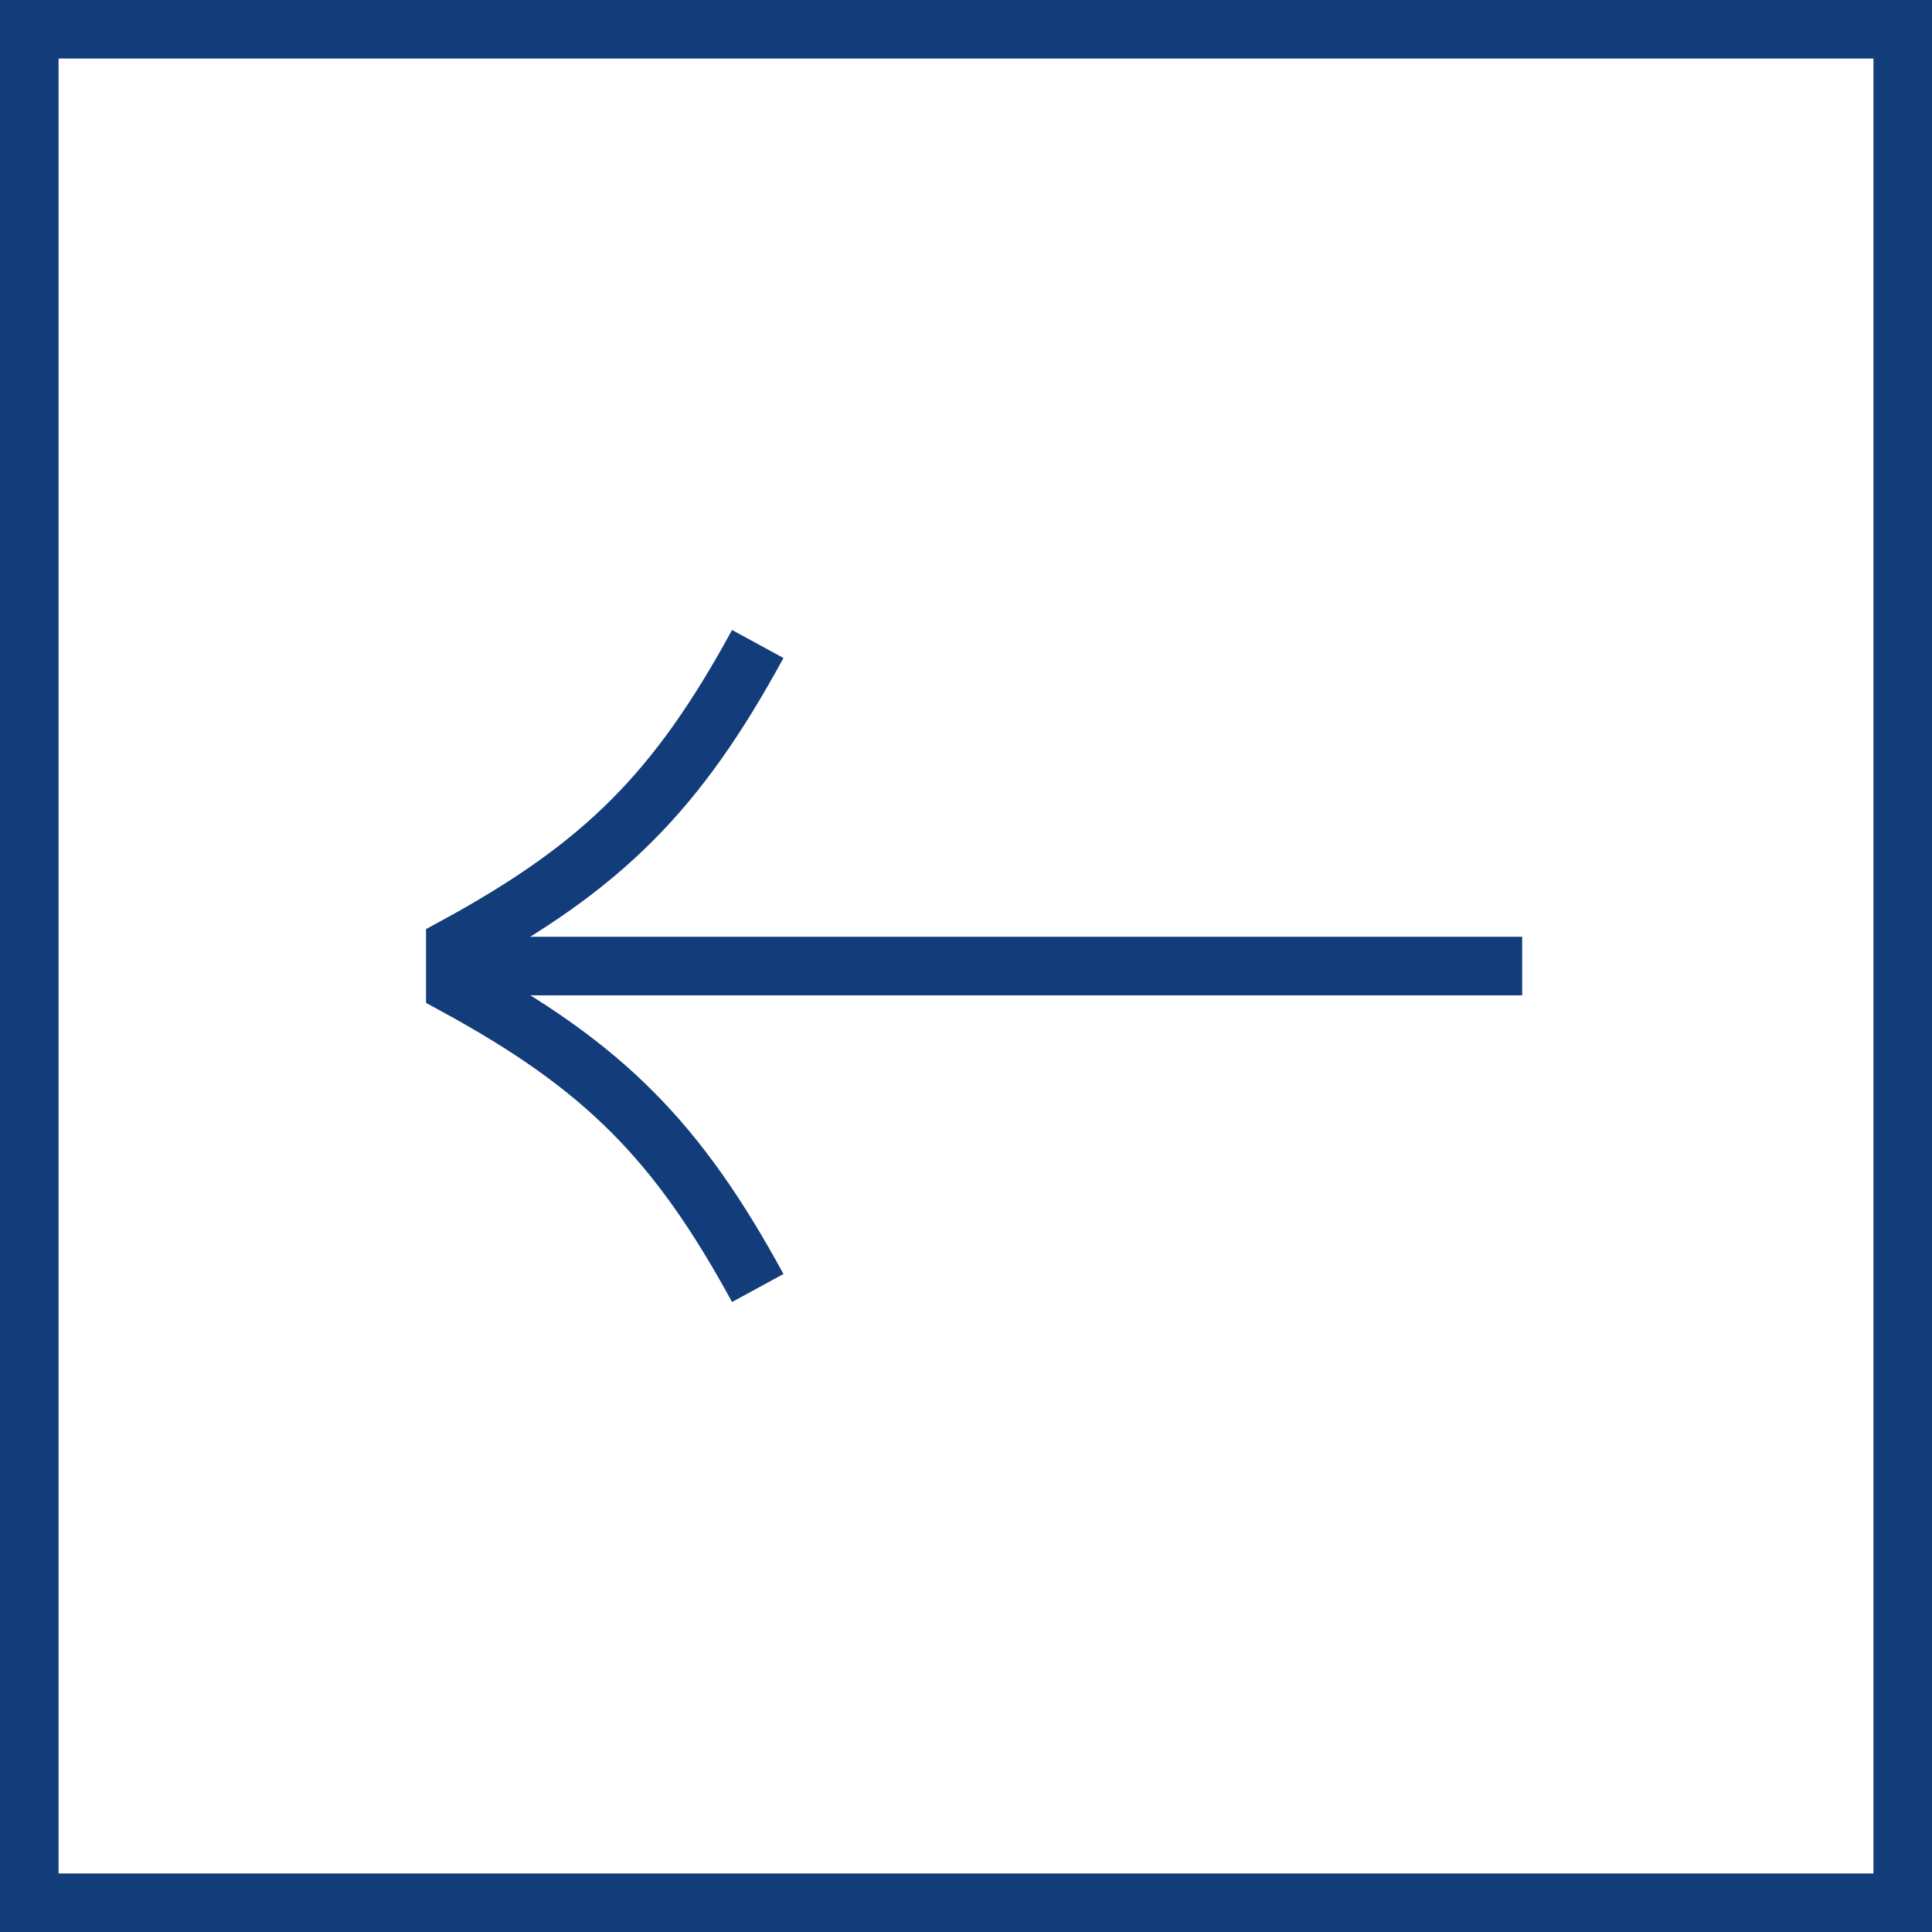
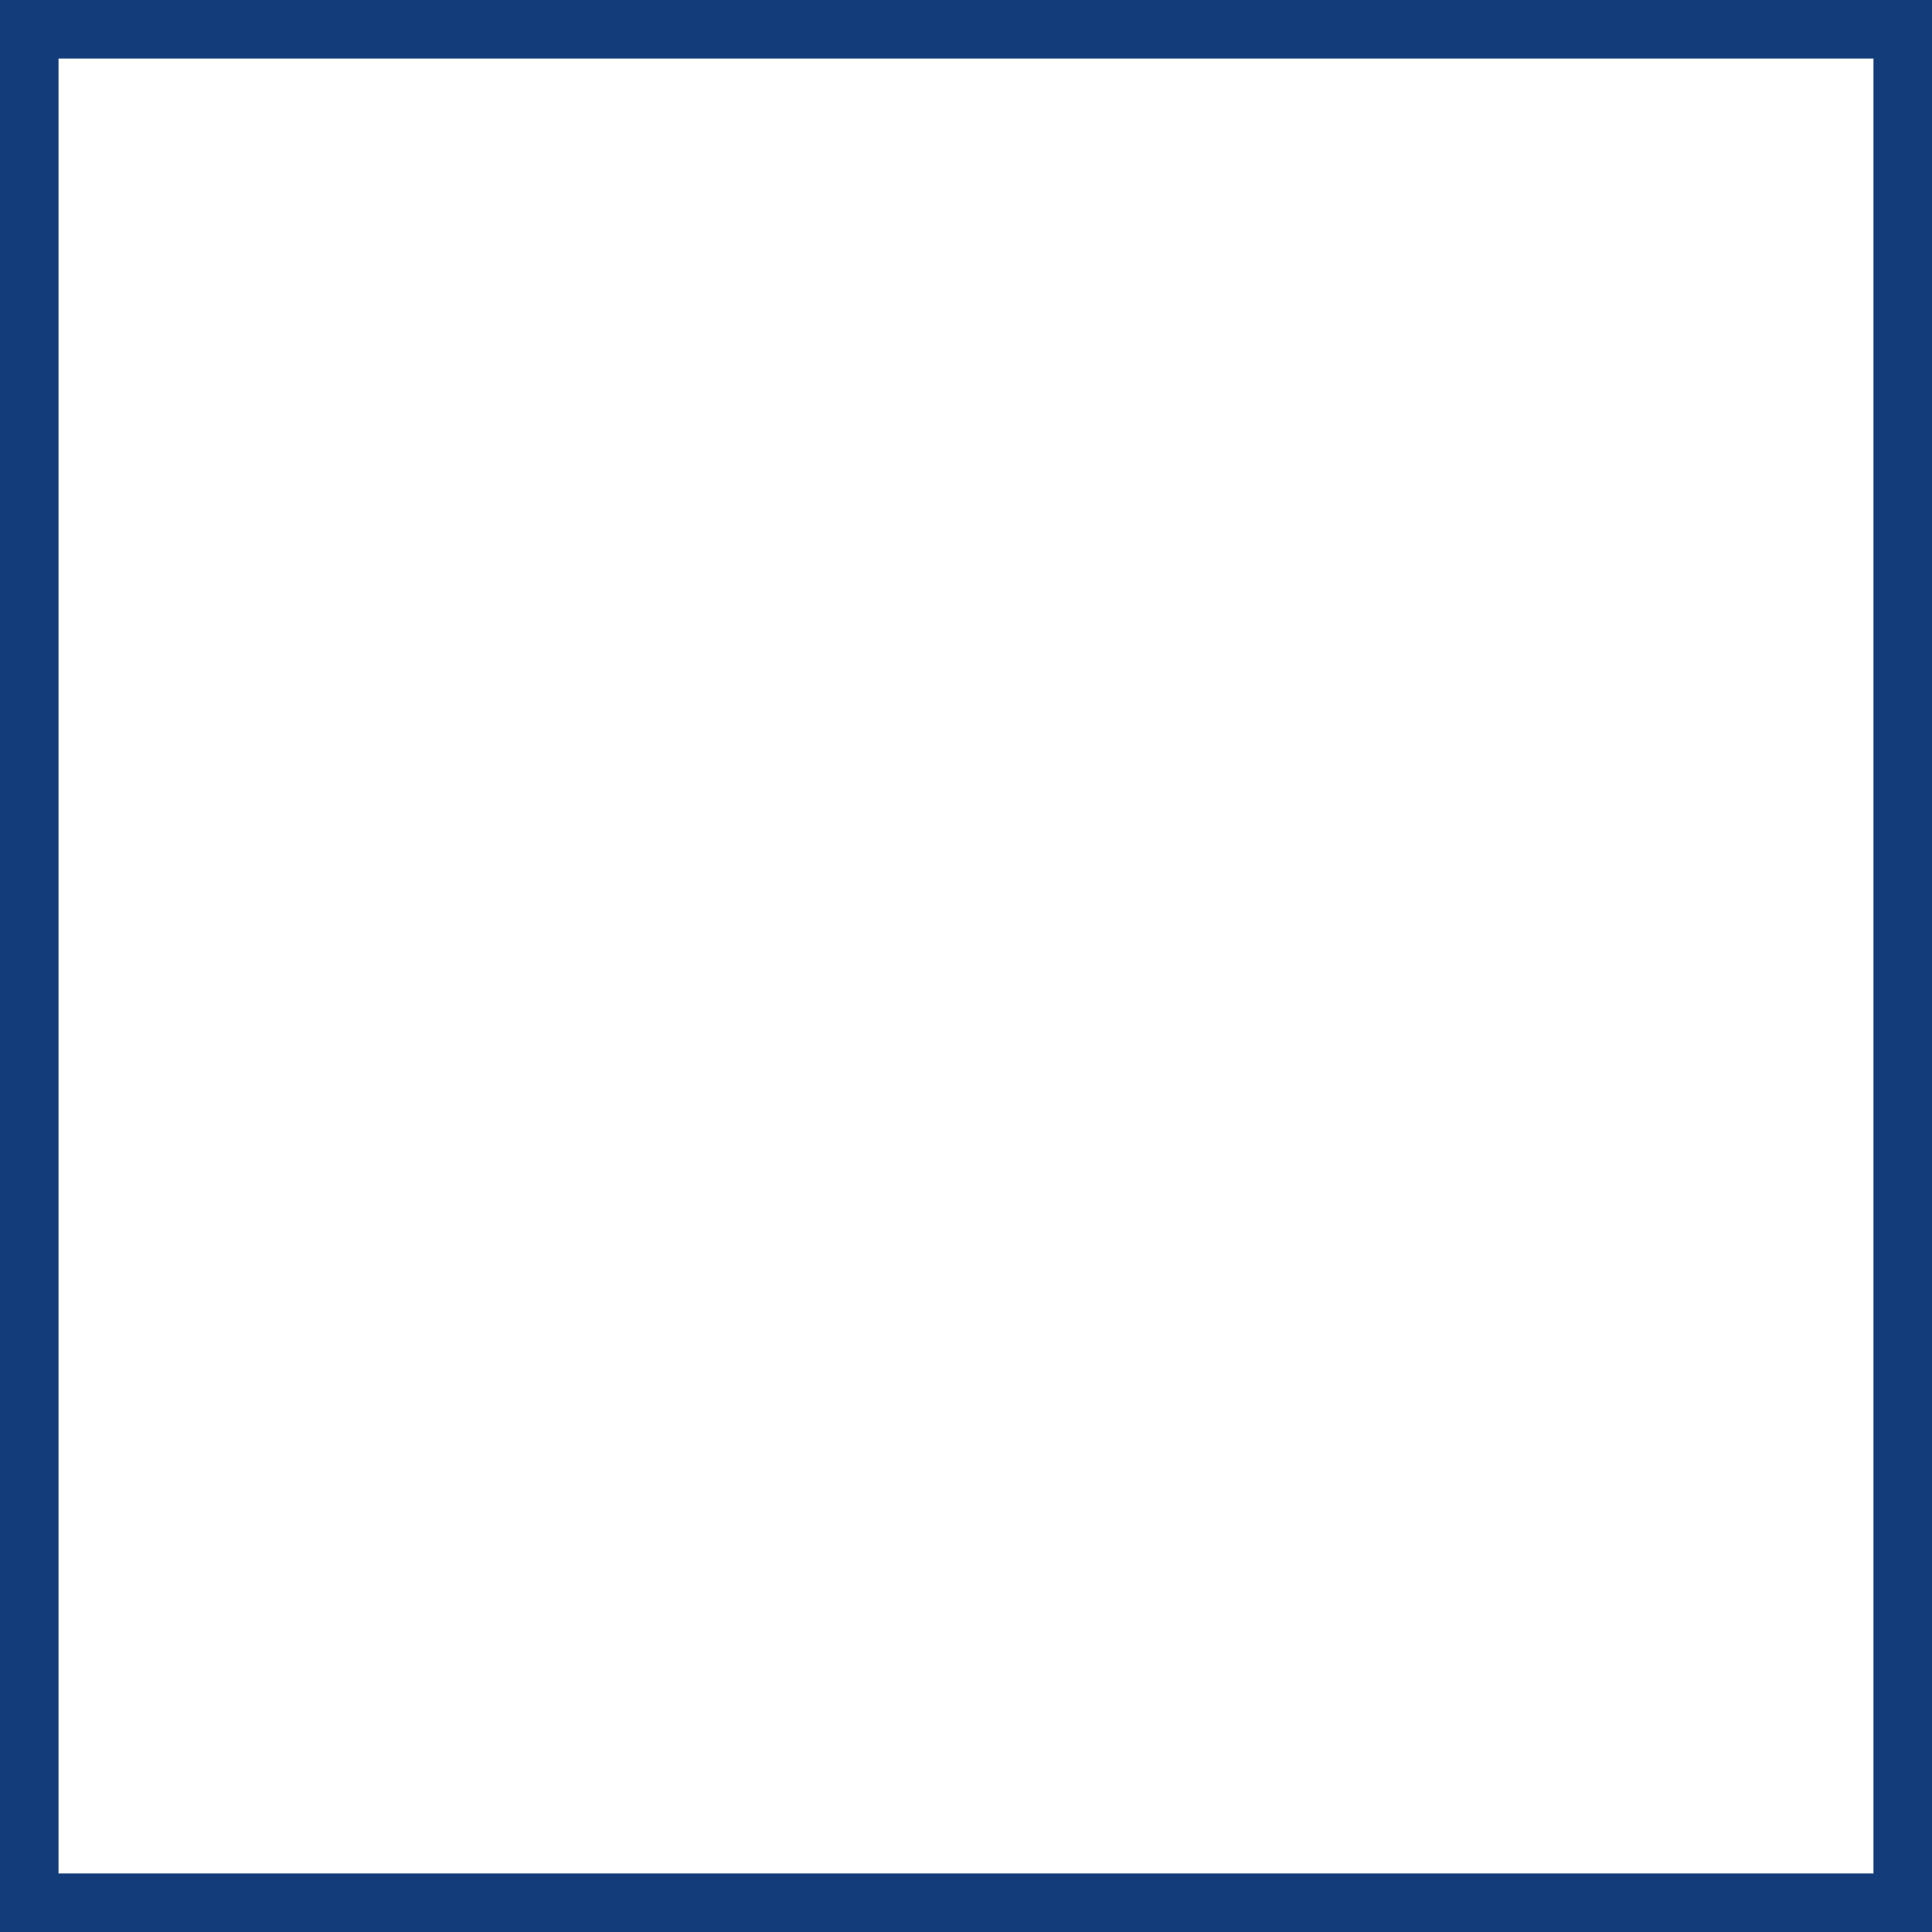
<svg xmlns="http://www.w3.org/2000/svg" width="33" height="33" viewBox="0 0 33 33" fill="none">
  <rect x="-0.5" y="0.5" width="32" height="32" transform="matrix(-1 0 0 1 32 0)" stroke="#133C7A" />
-   <path d="M12.943 22C11.566 19.472 10.305 18.21 7.777 16.833V16.167C10.305 14.79 11.566 13.528 12.943 11" stroke="#133C7A" stroke-miterlimit="10" />
-   <path d="M7.777 16.501H26" stroke="#133C7A" stroke-miterlimit="10" />
</svg>